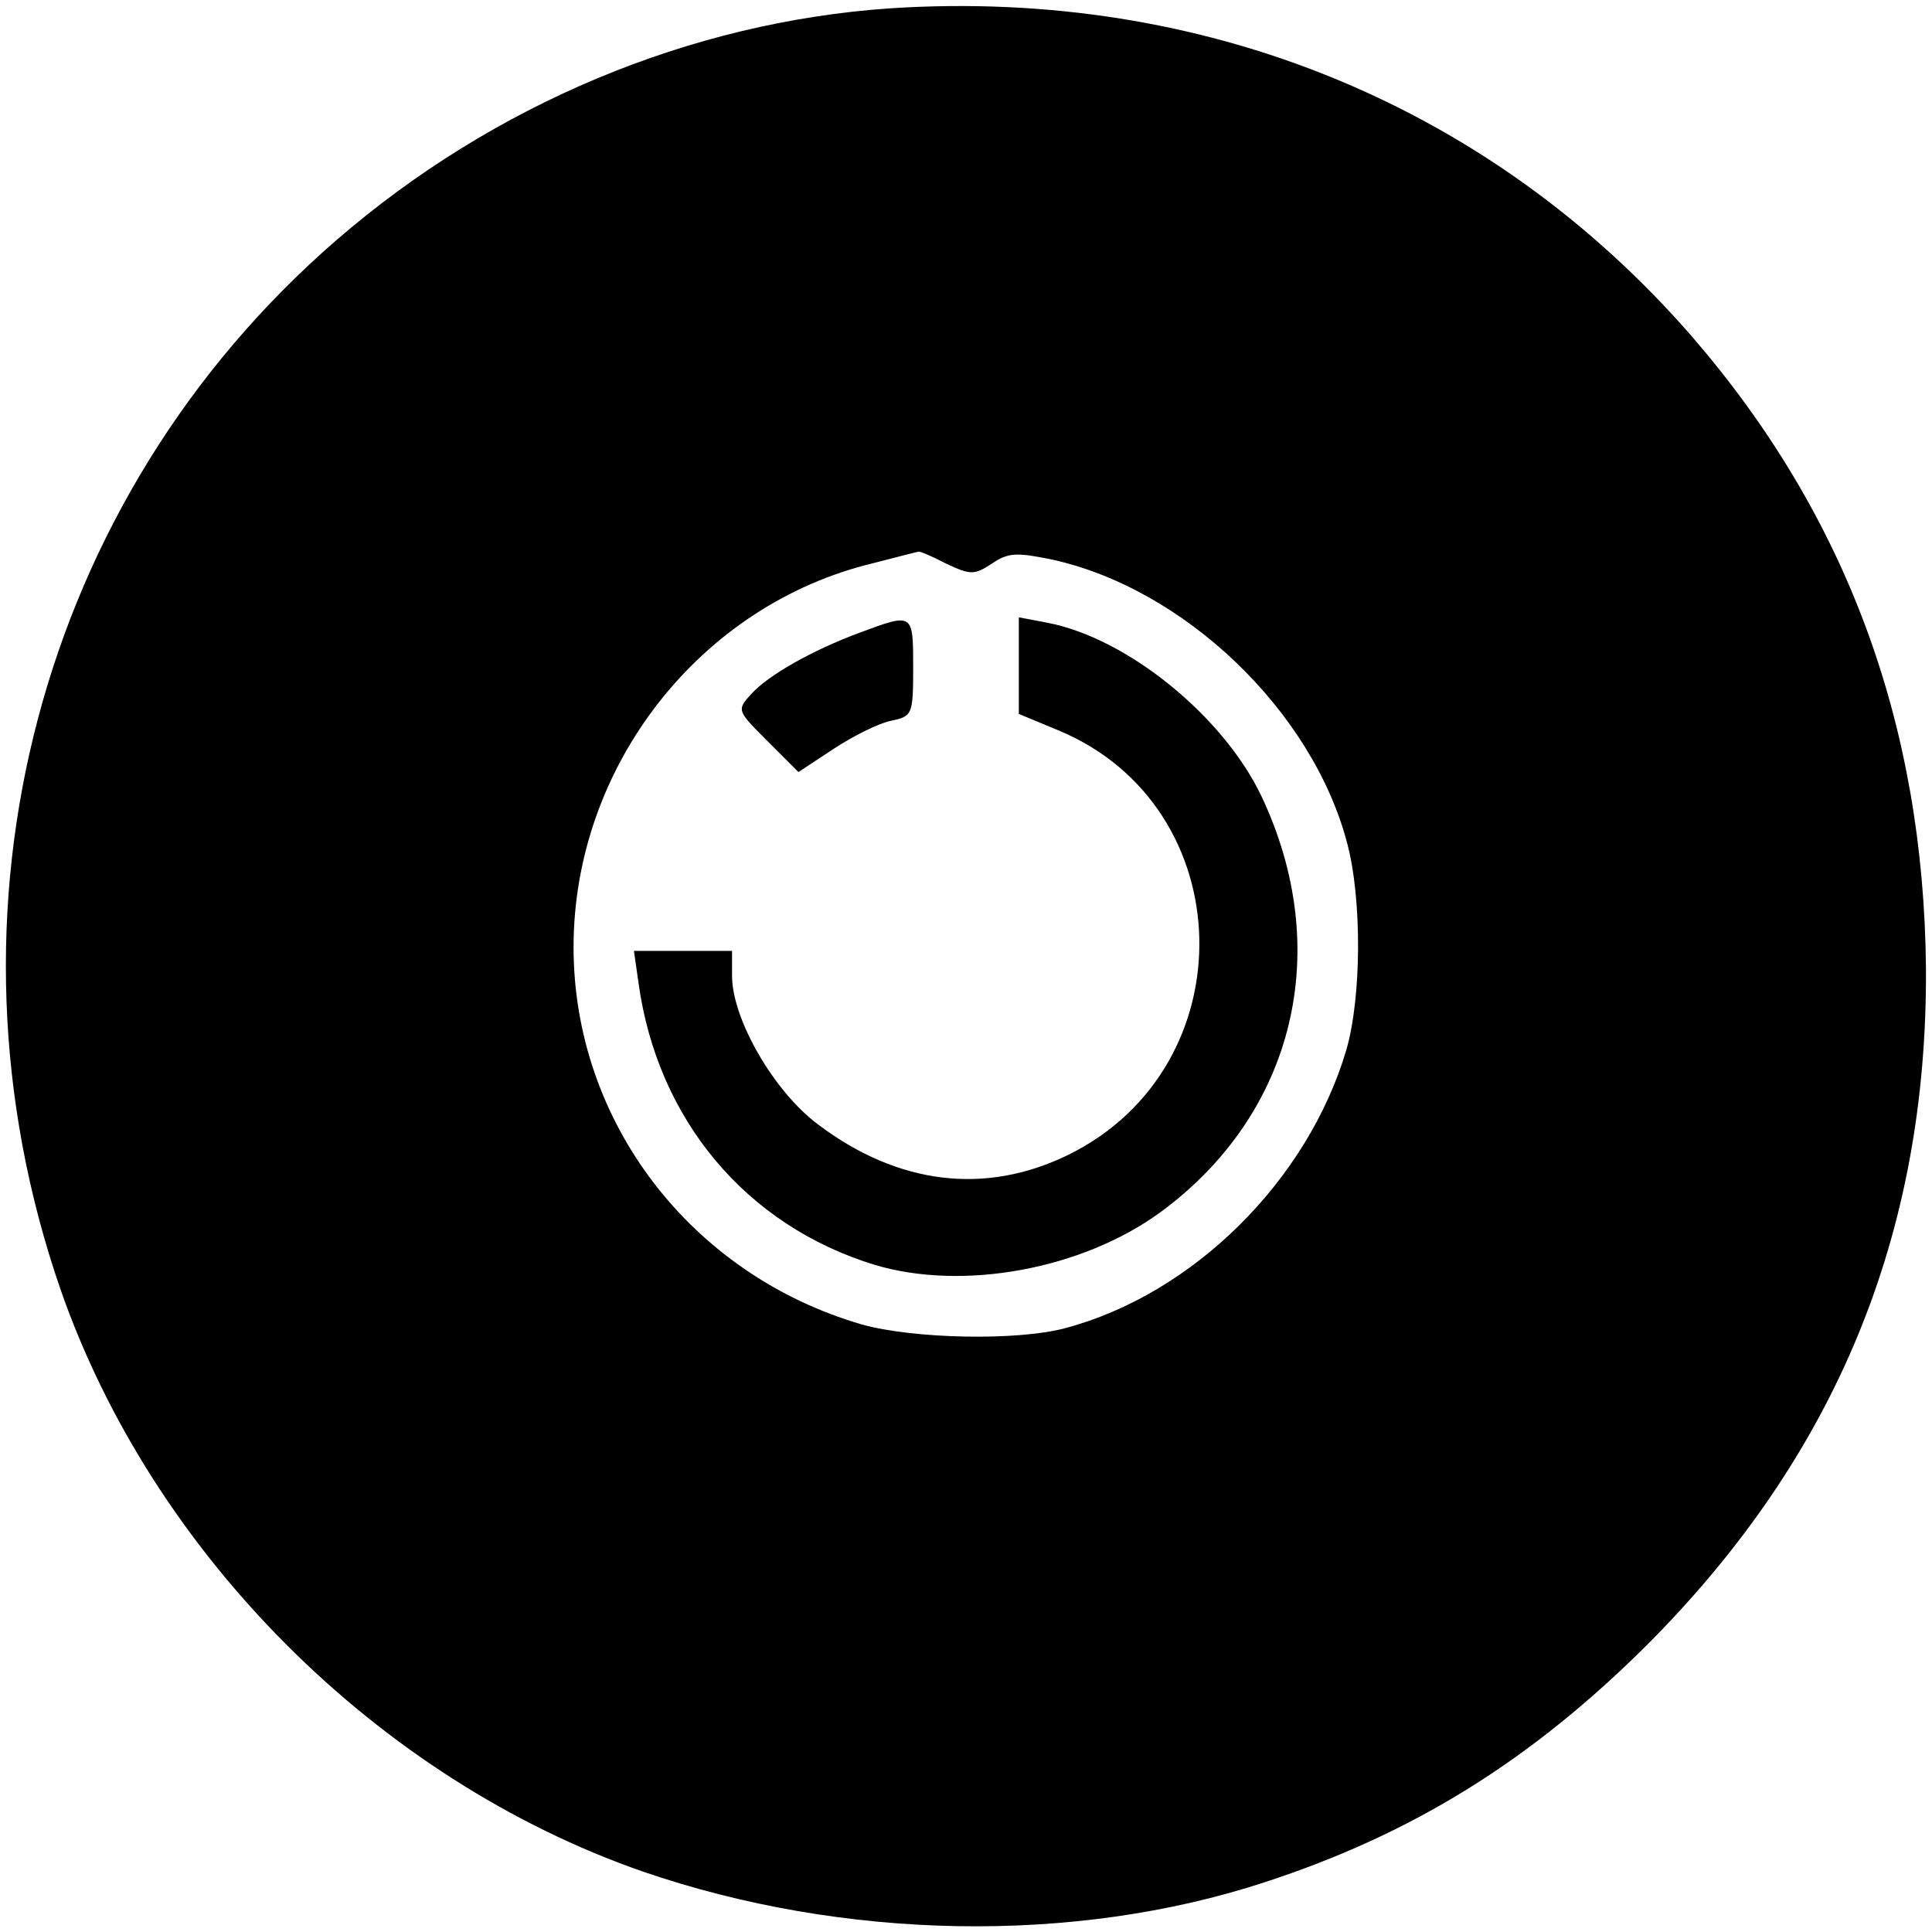
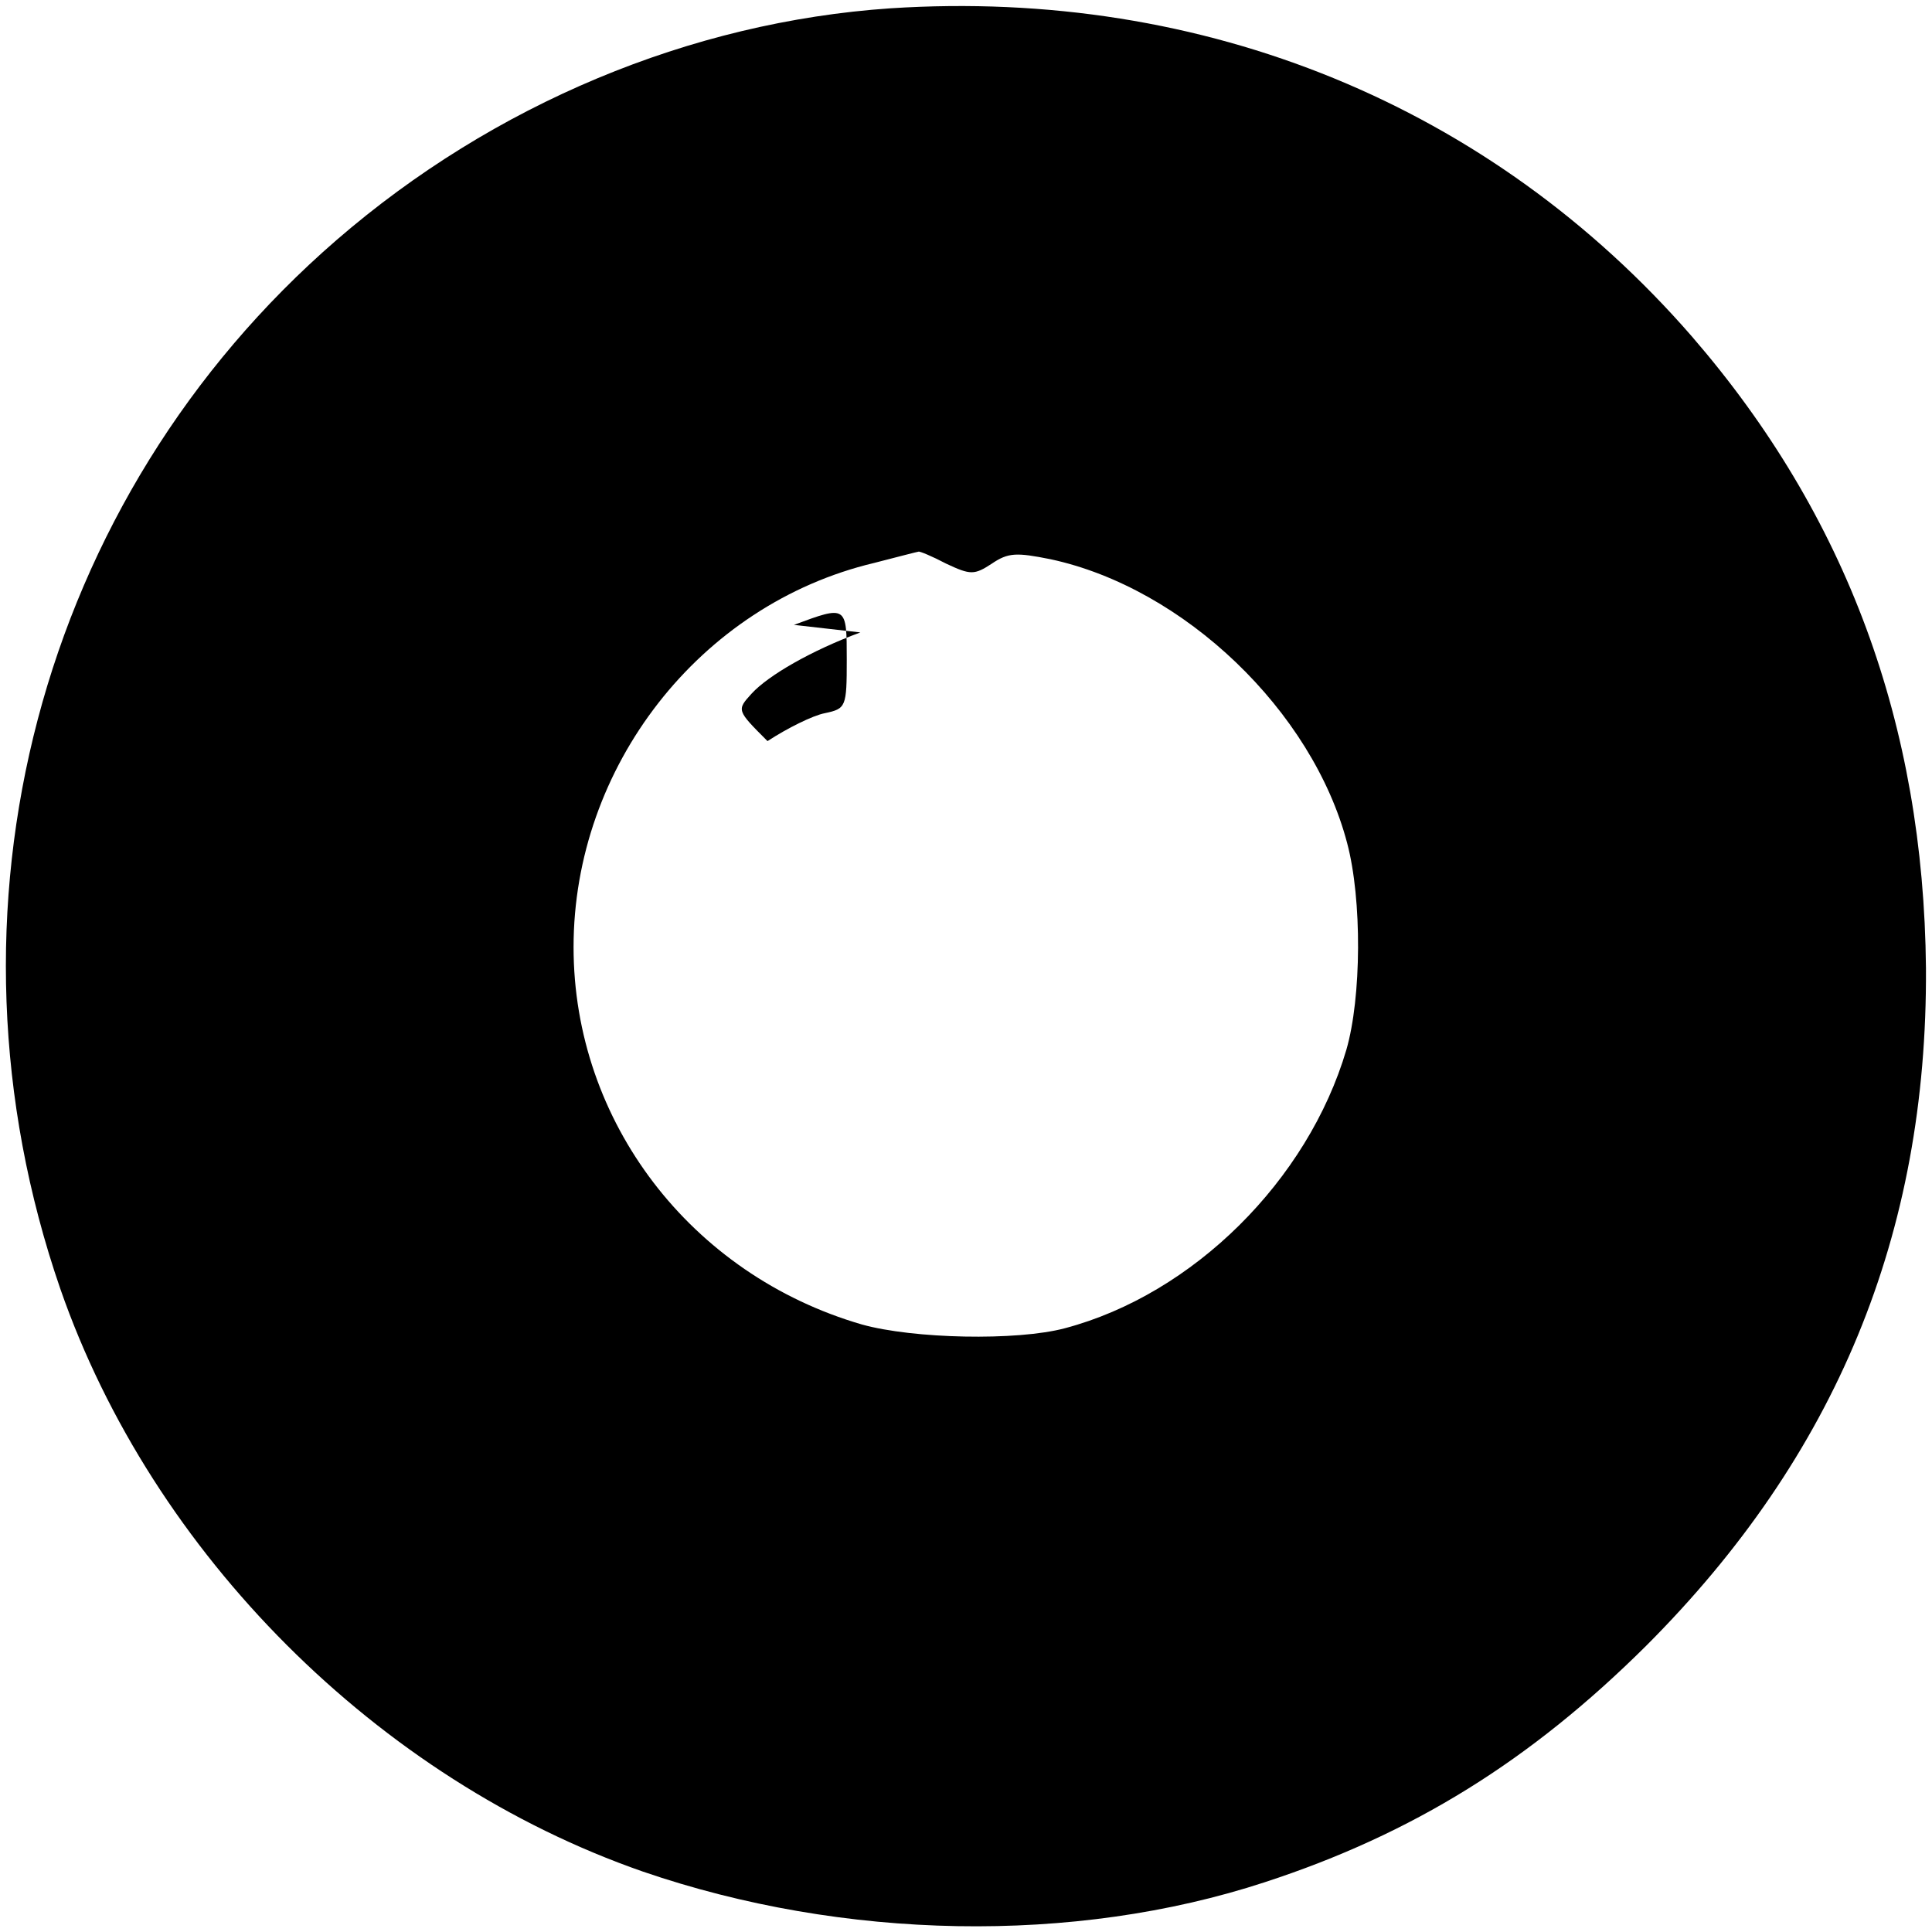
<svg xmlns="http://www.w3.org/2000/svg" version="1.0" width="256pt" height="256pt" viewBox="0 0 256 256" preserveAspectRatio="xMidYMid meet">
  <g transform="translate(0,256) scale(0.1,-0.1)" fill="#000000" stroke="none">
    <path d="M1180 2549 c-265 -18 -526 -127 -734 -307 -395 -342 -539 -889 -366 -1390 122 -351 421 -650 772 -772 265 -91 571 -97 824 -14 196 64 352 161 505 313 252 252 373 546 371 898 -3 323 -105 600 -310 837 -266 306 -646 462 -1062 435z m74 -736 c32 -15 37 -15 60 0 22 15 33 15 78 6 177 -38 347 -201 393 -376 20 -75 19 -205 -1 -274 -51 -173 -203 -324 -373 -369 -64 -17 -201 -14 -269 5 -227 66 -382 269 -382 500 0 239 167 454 398 509 31 8 58 15 59 15 1 1 18 -6 37 -16z" />
-     <path d="M1140 1722 c-65 -24 -122 -57 -144 -81 -20 -22 -20 -22 21 -63 l41 -41 47 31 c26 17 60 34 76 37 28 6 29 8 29 71 0 72 0 72 -70 46z" />
-     <path d="M1350 1678 l0 -64 53 -22 c242 -101 250 -445 13 -562 -110 -54 -226 -40 -332 40 -59 44 -114 140 -114 197 l0 33 -65 0 -65 0 6 -42 c25 -182 143 -322 313 -374 117 -35 275 -6 379 70 178 131 230 348 133 552 -51 106 -178 209 -284 229 l-37 7 0 -64z" />
+     <path d="M1140 1722 c-65 -24 -122 -57 -144 -81 -20 -22 -20 -22 21 -63 c26 17 60 34 76 37 28 6 29 8 29 71 0 72 0 72 -70 46z" />
  </g>
</svg>